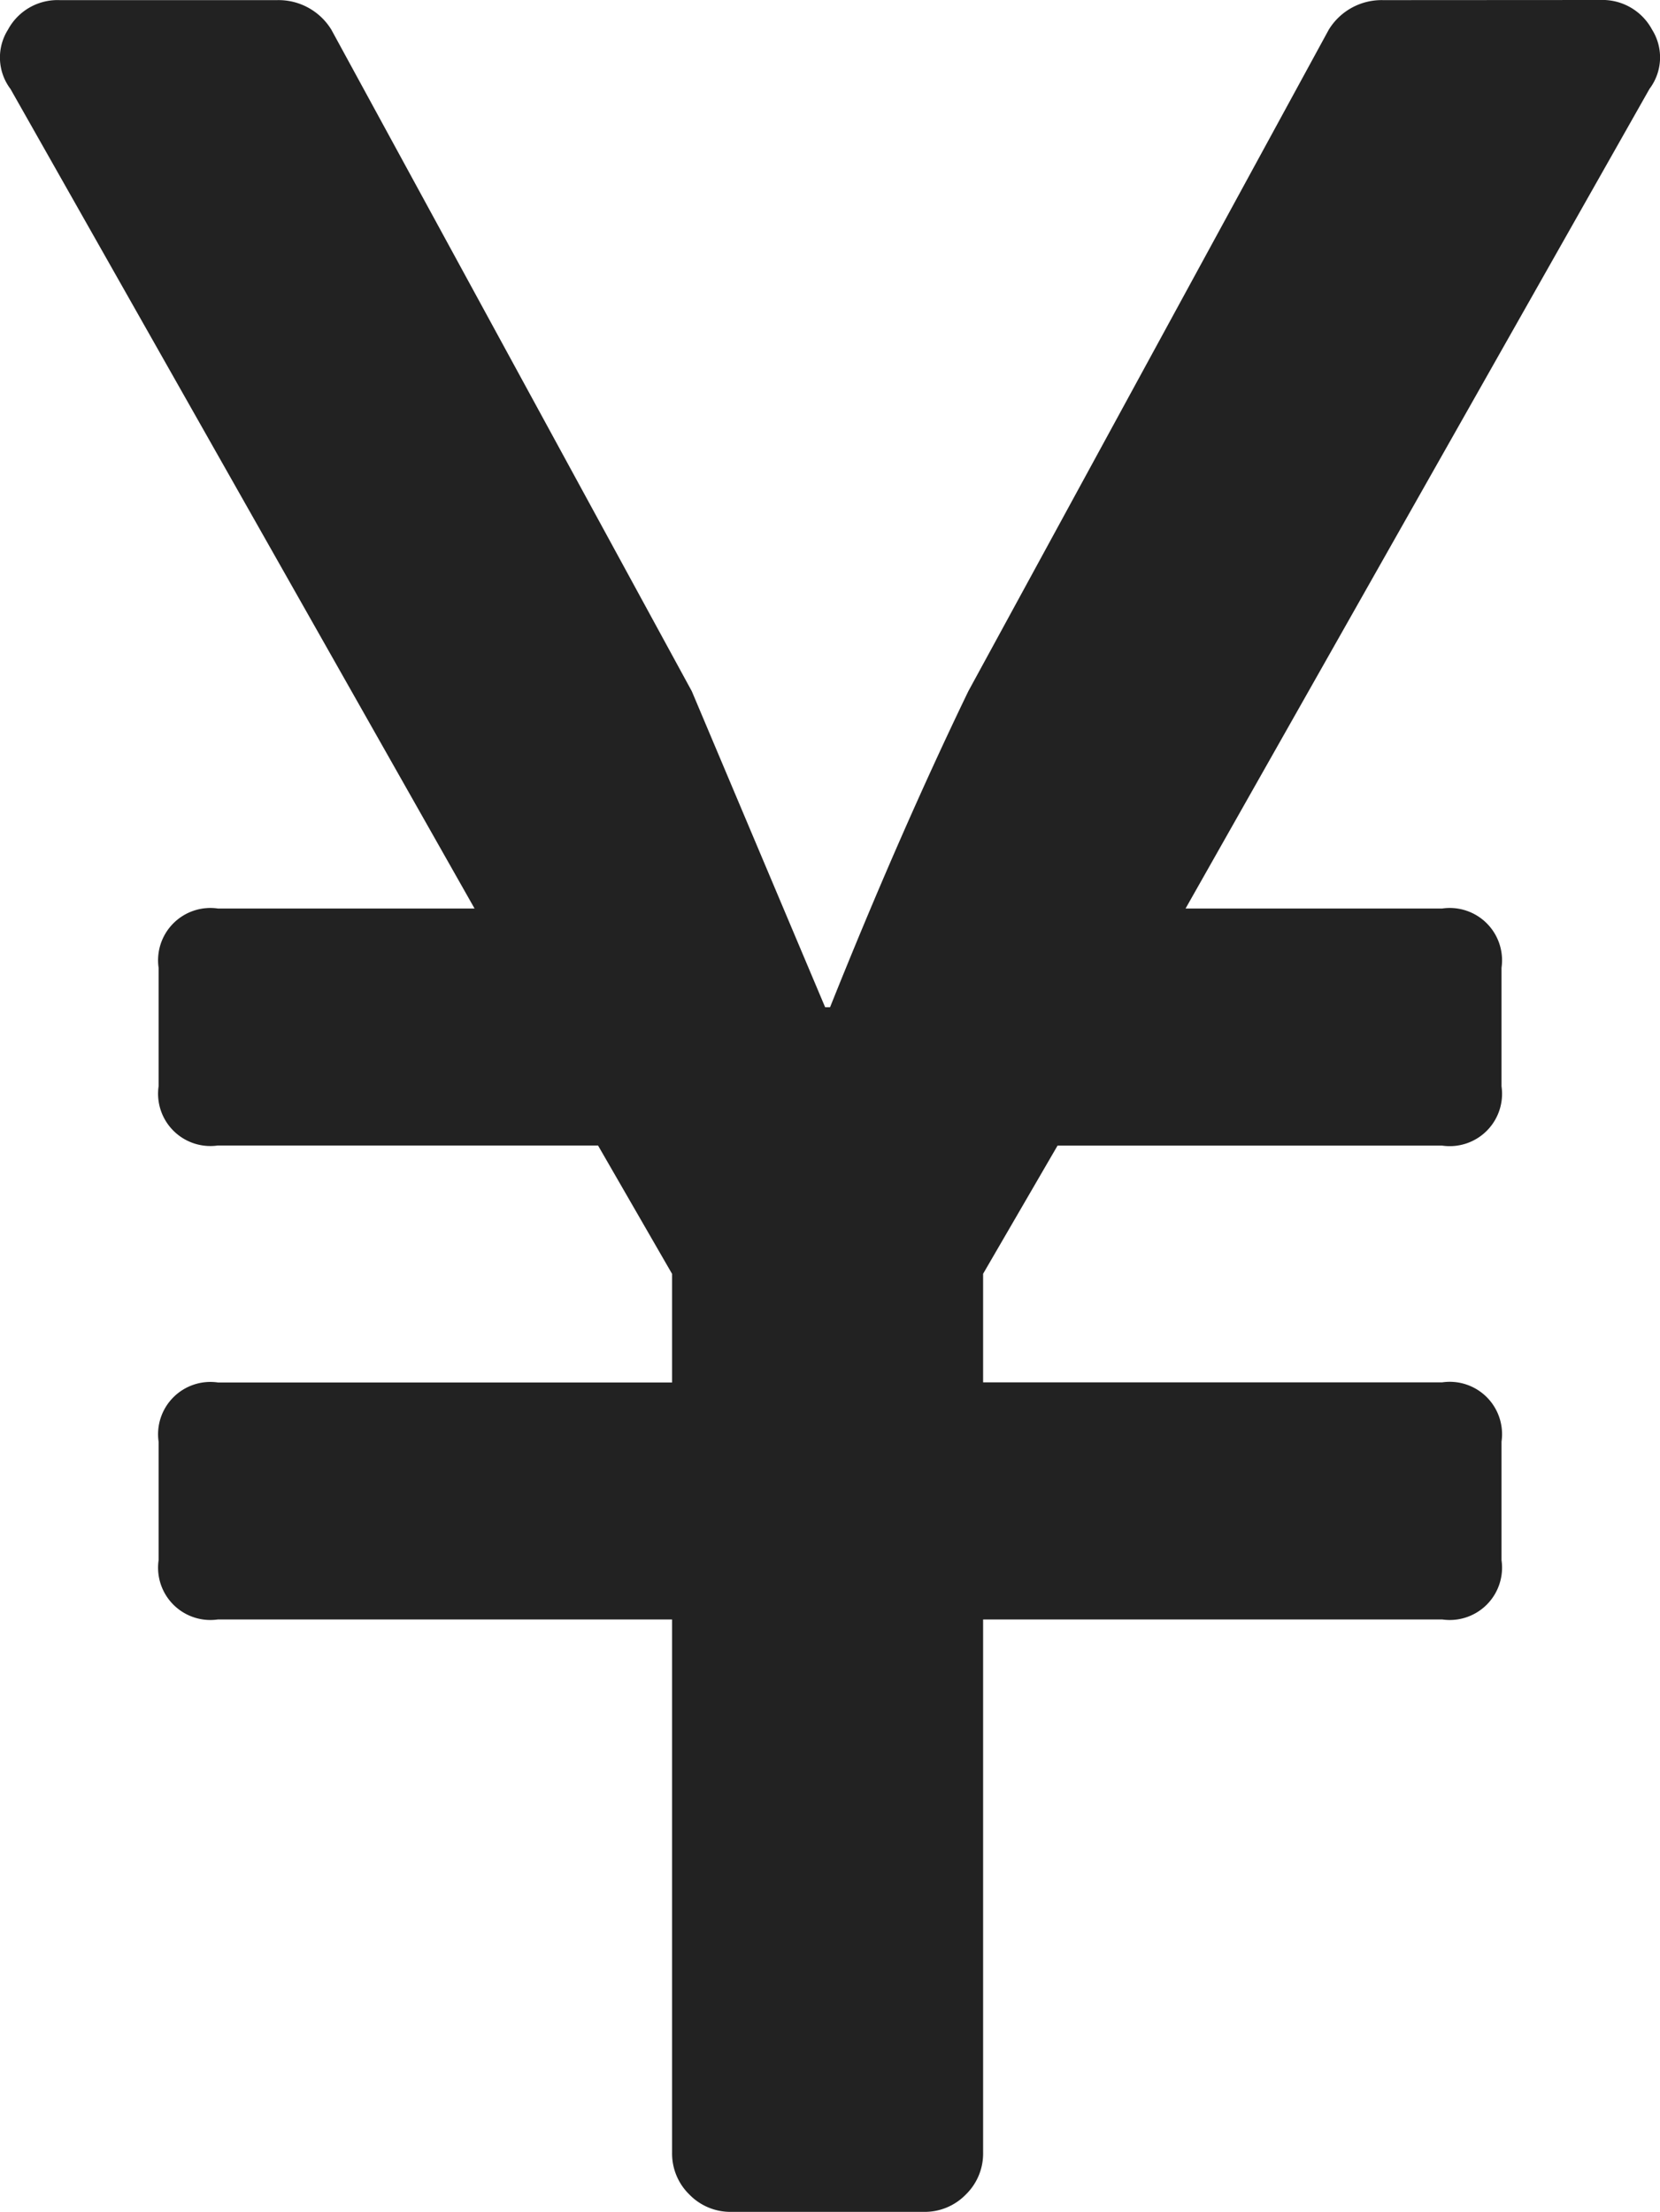
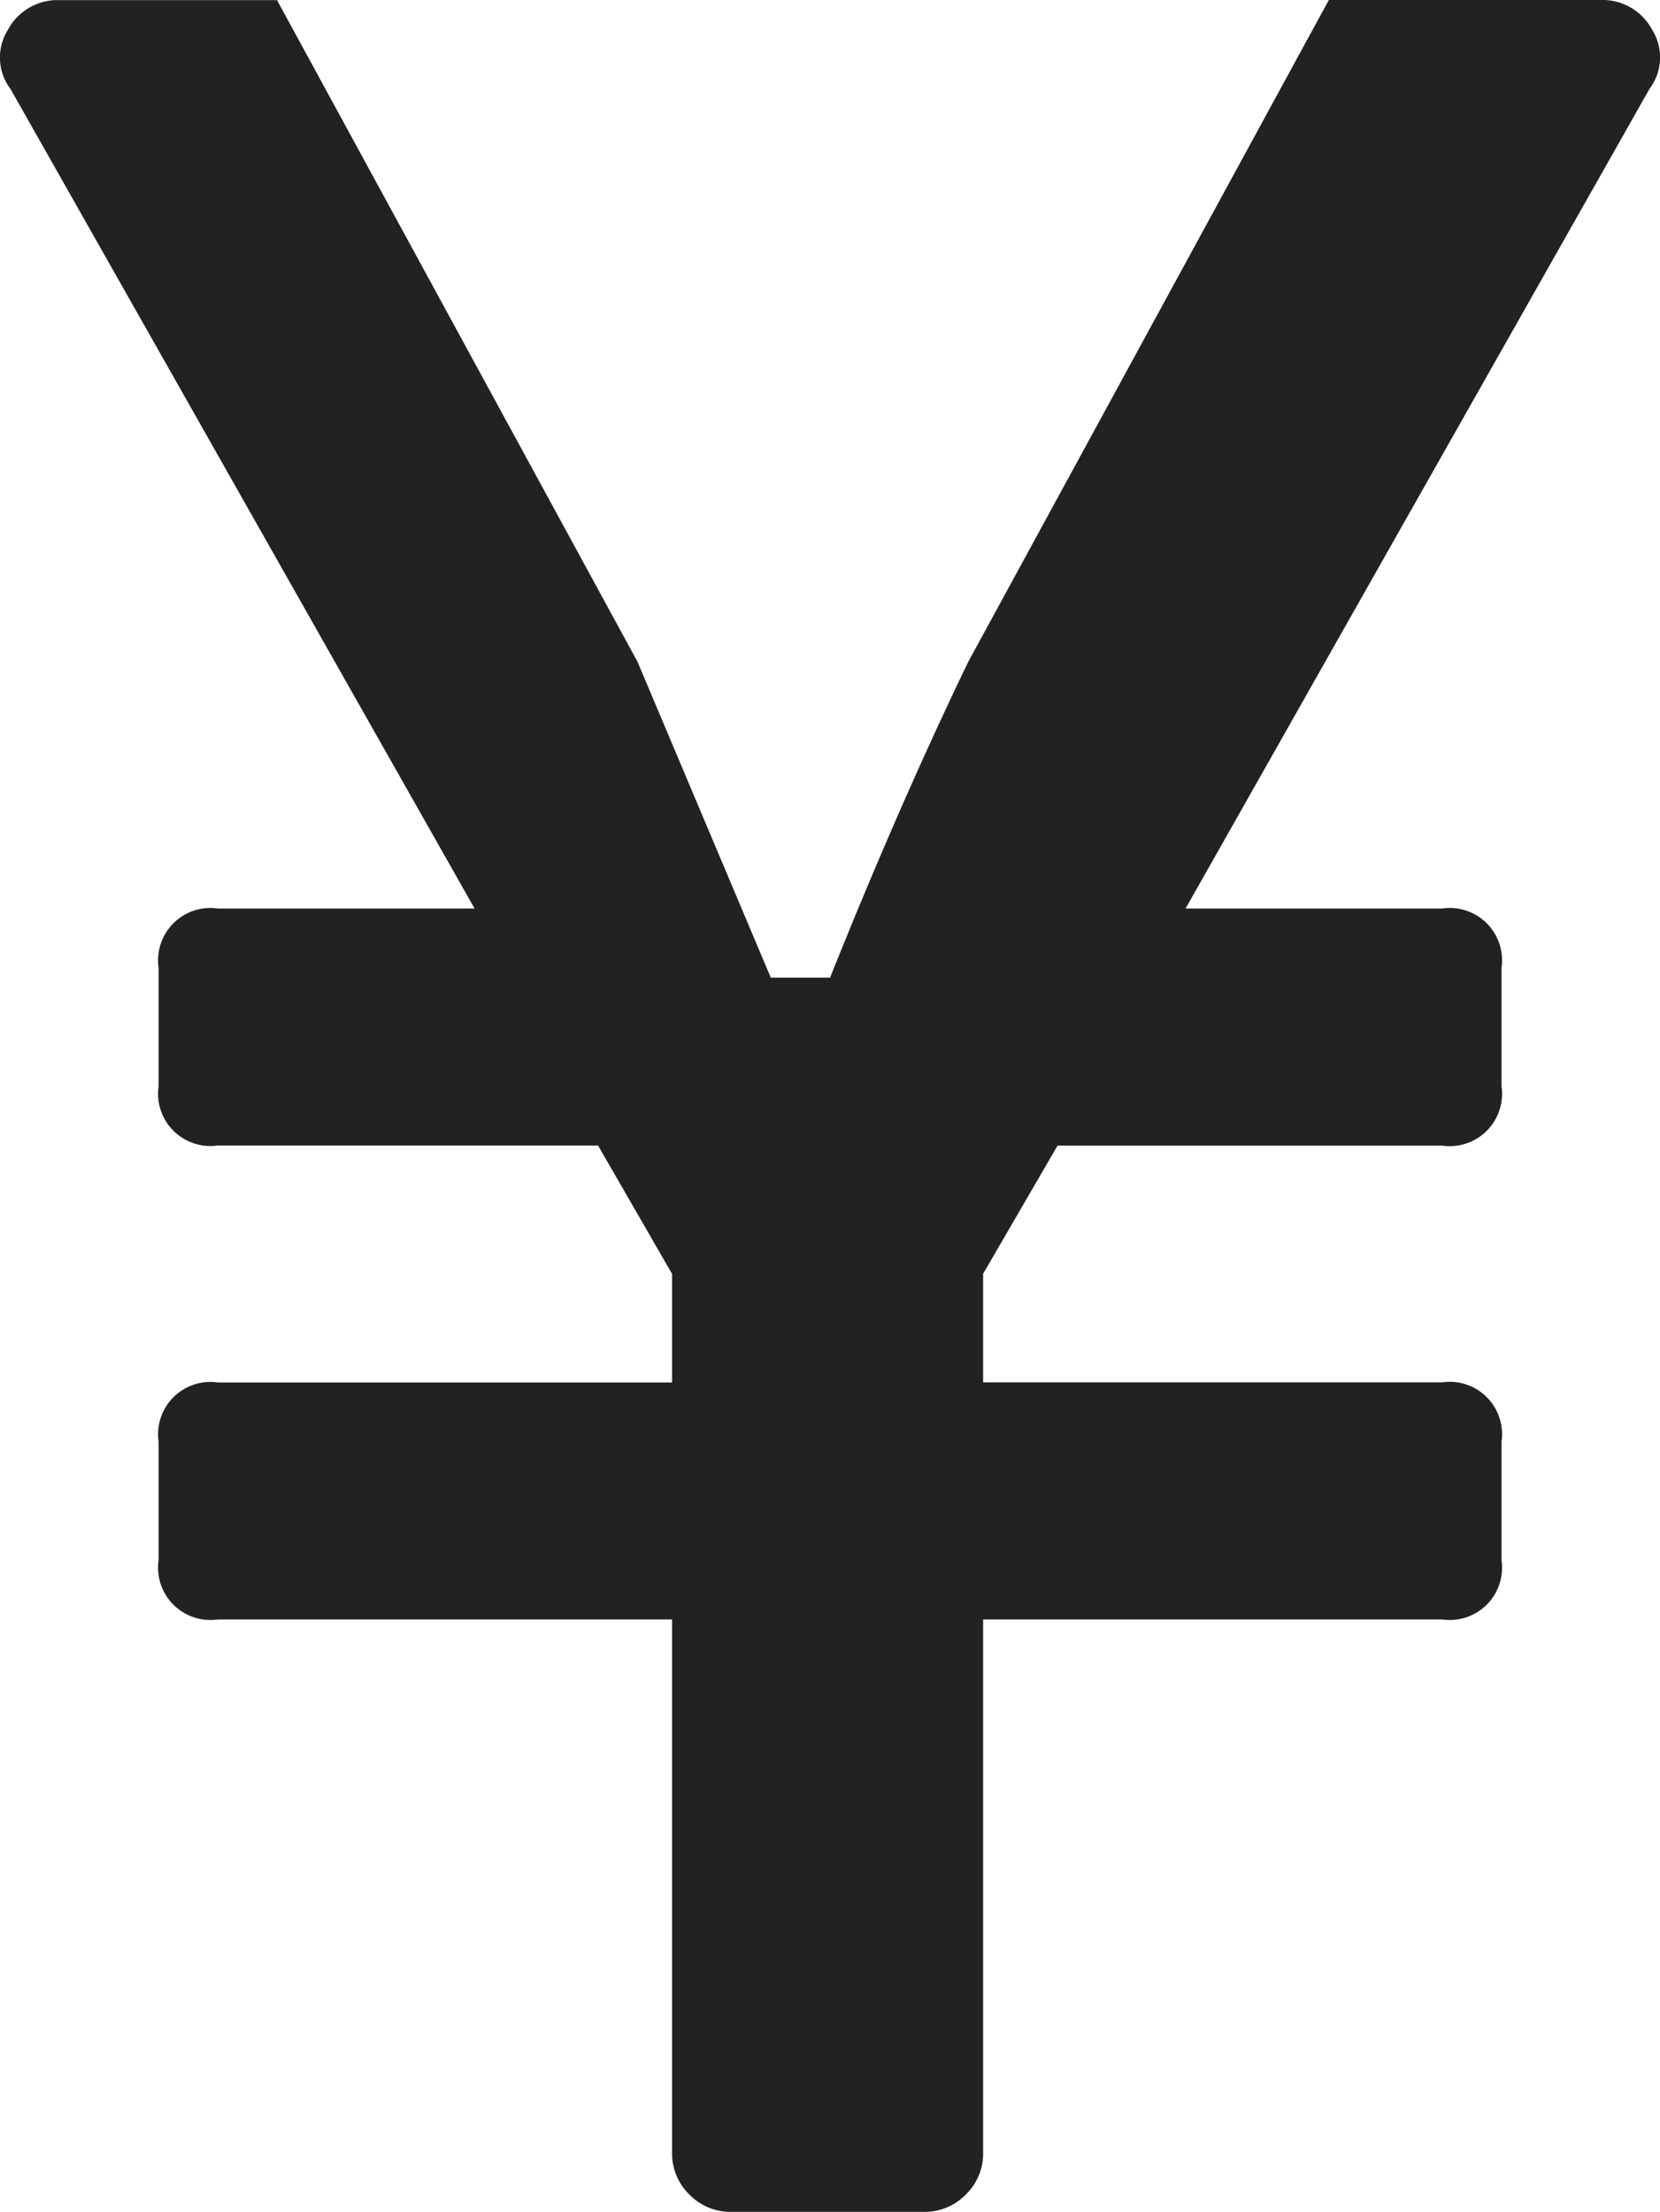
<svg xmlns="http://www.w3.org/2000/svg" width="13.135" height="17.5" viewBox="0 0 13.135 17.5">
-   <path d="M6.094-16.25a.445.445,0,0,1,.41.234.413.413,0,0,1-.02.469L2.813-9.062H4.844a.414.414,0,0,1,.469.469v.938a.414.414,0,0,1-.469.469H1.8L1.211-6.172v.859H4.844a.414.414,0,0,1,.469.469v.938a.414.414,0,0,1-.469.469H1.211V.781a.452.452,0,0,1-.137.332.452.452,0,0,1-.332.137H-.781a.452.452,0,0,1-.332-.137A.452.452,0,0,1-1.25.781V-3.437H-4.844a.414.414,0,0,1-.469-.469v-.937a.414.414,0,0,1,.469-.469H-1.25v-.859l-.586-1.016H-4.844a.414.414,0,0,1-.469-.469v-.937a.414.414,0,0,1,.469-.469h2.031l-3.672-6.484a.413.413,0,0,1-.02-.469.445.445,0,0,1,.41-.234h1.719a.49.49,0,0,1,.43.234l2.852,5.234,1.055,2.5H0q.547-1.367,1.094-2.5l2.852-5.234a.49.49,0,0,1,.43-.234Z" transform="translate(6.568 16.25)" fill="#222" />
+   <path d="M6.094-16.25a.445.445,0,0,1,.41.234.413.413,0,0,1-.02.469L2.813-9.062H4.844a.414.414,0,0,1,.469.469v.938a.414.414,0,0,1-.469.469H1.8L1.211-6.172v.859H4.844a.414.414,0,0,1,.469.469v.938a.414.414,0,0,1-.469.469H1.211V.781a.452.452,0,0,1-.137.332.452.452,0,0,1-.332.137H-.781a.452.452,0,0,1-.332-.137A.452.452,0,0,1-1.25.781V-3.437H-4.844a.414.414,0,0,1-.469-.469v-.937a.414.414,0,0,1,.469-.469H-1.25v-.859l-.586-1.016H-4.844a.414.414,0,0,1-.469-.469v-.937a.414.414,0,0,1,.469-.469h2.031l-3.672-6.484a.413.413,0,0,1-.02-.469.445.445,0,0,1,.41-.234h1.719l2.852,5.234,1.055,2.5H0q.547-1.367,1.094-2.5l2.852-5.234a.49.49,0,0,1,.43-.234Z" transform="translate(6.568 16.25)" fill="#222" />
</svg>